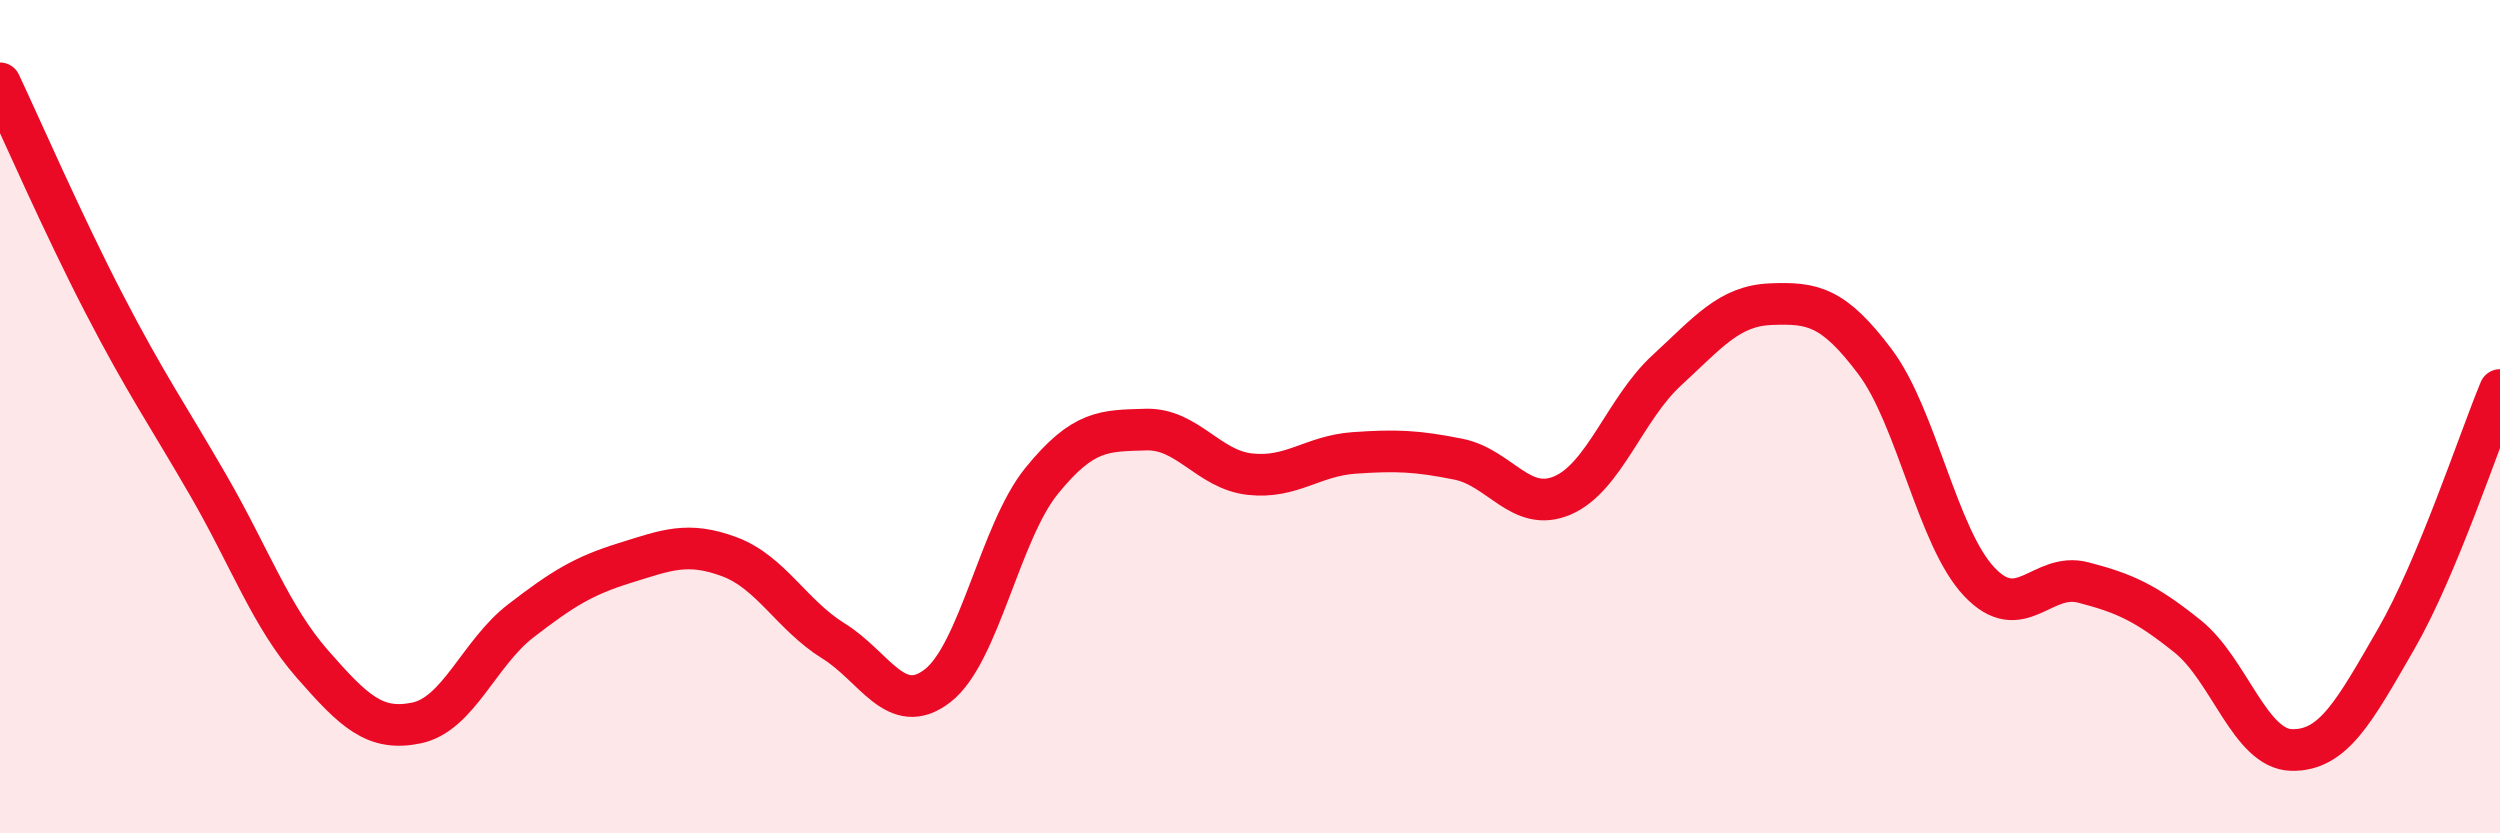
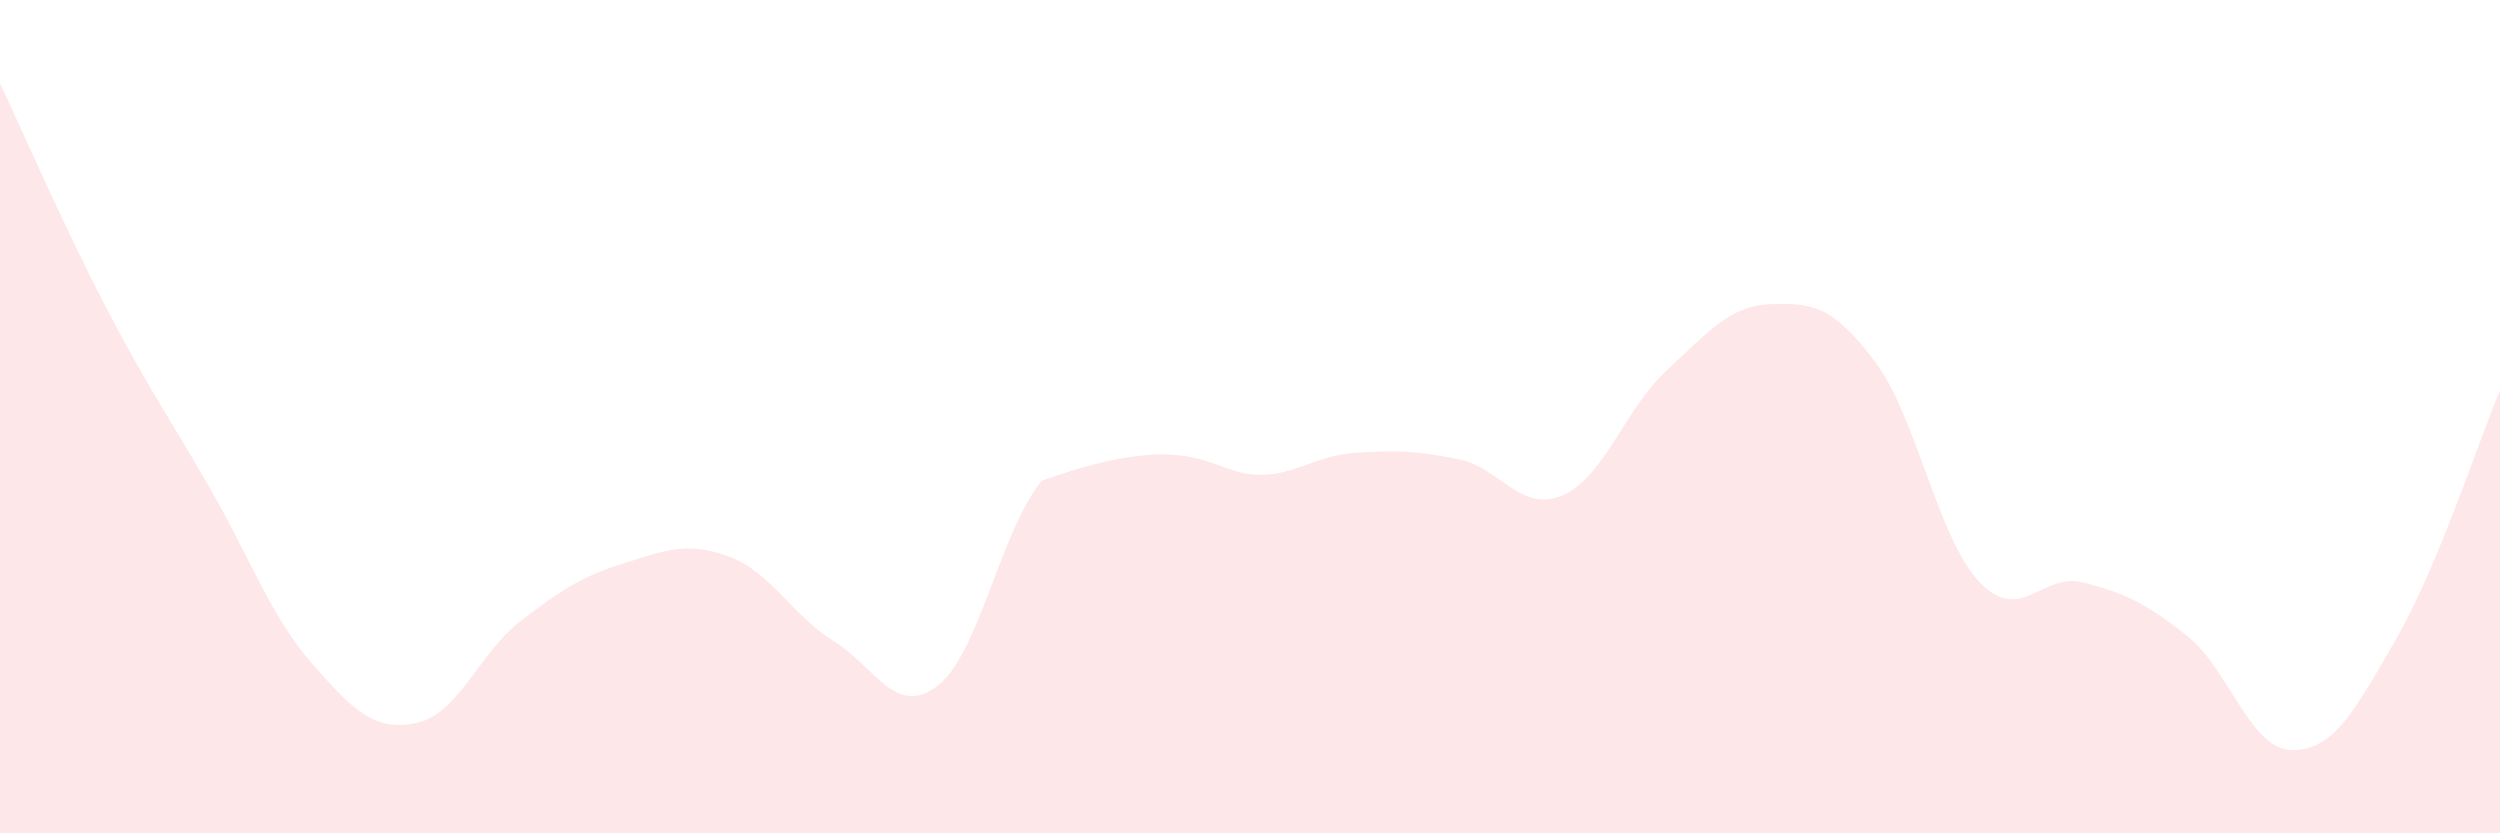
<svg xmlns="http://www.w3.org/2000/svg" width="60" height="20" viewBox="0 0 60 20">
-   <path d="M 0,2 C 0.5,3.06 1.5,5.36 2.5,7.29 C 3.5,9.22 4,9.92 5,11.65 C 6,13.38 6.5,14.8 7.5,15.94 C 8.5,17.08 9,17.56 10,17.35 C 11,17.14 11.5,15.67 12.5,14.9 C 13.5,14.13 14,13.82 15,13.51 C 16,13.2 16.5,12.99 17.5,13.36 C 18.5,13.73 19,14.76 20,15.38 C 21,16 21.5,17.23 22.5,16.46 C 23.5,15.69 24,12.77 25,11.54 C 26,10.31 26.5,10.34 27.5,10.31 C 28.5,10.28 29,11.27 30,11.38 C 31,11.49 31.5,10.94 32.5,10.87 C 33.5,10.8 34,10.82 35,11.02 C 36,11.22 36.5,12.32 37.5,11.89 C 38.5,11.46 39,9.81 40,8.89 C 41,7.97 41.5,7.34 42.5,7.3 C 43.5,7.26 44,7.35 45,8.68 C 46,10.01 46.5,12.9 47.5,13.96 C 48.5,15.02 49,13.72 50,13.98 C 51,14.24 51.5,14.47 52.5,15.27 C 53.5,16.07 54,17.98 55,18 C 56,18.02 56.5,17.08 57.5,15.35 C 58.5,13.62 59.5,10.56 60,9.36L60 20L0 20Z" fill="#EB0A25" opacity="0.1" stroke-linecap="round" stroke-linejoin="round" />
-   <path d="M 0,2 C 0.5,3.06 1.5,5.36 2.5,7.29 C 3.5,9.22 4,9.92 5,11.65 C 6,13.38 6.5,14.8 7.5,15.94 C 8.5,17.08 9,17.56 10,17.35 C 11,17.14 11.5,15.67 12.5,14.9 C 13.5,14.13 14,13.82 15,13.51 C 16,13.2 16.5,12.99 17.5,13.36 C 18.5,13.73 19,14.76 20,15.38 C 21,16 21.5,17.23 22.5,16.46 C 23.5,15.69 24,12.77 25,11.54 C 26,10.31 26.5,10.34 27.5,10.31 C 28.5,10.28 29,11.27 30,11.38 C 31,11.49 31.5,10.94 32.5,10.87 C 33.5,10.8 34,10.82 35,11.02 C 36,11.22 36.5,12.32 37.5,11.89 C 38.5,11.46 39,9.81 40,8.89 C 41,7.97 41.5,7.34 42.5,7.3 C 43.5,7.26 44,7.35 45,8.68 C 46,10.01 46.5,12.9 47.5,13.96 C 48.5,15.02 49,13.72 50,13.98 C 51,14.24 51.5,14.47 52.5,15.27 C 53.5,16.07 54,17.98 55,18 C 56,18.02 56.5,17.08 57.5,15.35 C 58.5,13.62 59.5,10.56 60,9.36" stroke="#EB0A25" stroke-width="1" fill="none" stroke-linecap="round" stroke-linejoin="round" />
+   <path d="M 0,2 C 0.5,3.06 1.5,5.36 2.5,7.29 C 3.5,9.22 4,9.92 5,11.65 C 6,13.38 6.5,14.8 7.5,15.94 C 8.5,17.08 9,17.56 10,17.35 C 11,17.14 11.5,15.67 12.5,14.9 C 13.5,14.13 14,13.82 15,13.51 C 16,13.2 16.5,12.99 17.5,13.36 C 18.5,13.73 19,14.76 20,15.38 C 21,16 21.5,17.23 22.5,16.46 C 23.5,15.69 24,12.77 25,11.54 C 28.5,10.28 29,11.27 30,11.38 C 31,11.49 31.5,10.94 32.5,10.87 C 33.5,10.8 34,10.82 35,11.02 C 36,11.22 36.5,12.32 37.5,11.89 C 38.5,11.46 39,9.81 40,8.89 C 41,7.97 41.5,7.34 42.5,7.3 C 43.5,7.26 44,7.35 45,8.68 C 46,10.01 46.5,12.9 47.5,13.96 C 48.5,15.02 49,13.72 50,13.98 C 51,14.24 51.5,14.47 52.5,15.27 C 53.5,16.07 54,17.98 55,18 C 56,18.02 56.5,17.08 57.5,15.35 C 58.5,13.62 59.5,10.56 60,9.36L60 20L0 20Z" fill="#EB0A25" opacity="0.1" stroke-linecap="round" stroke-linejoin="round" />
</svg>